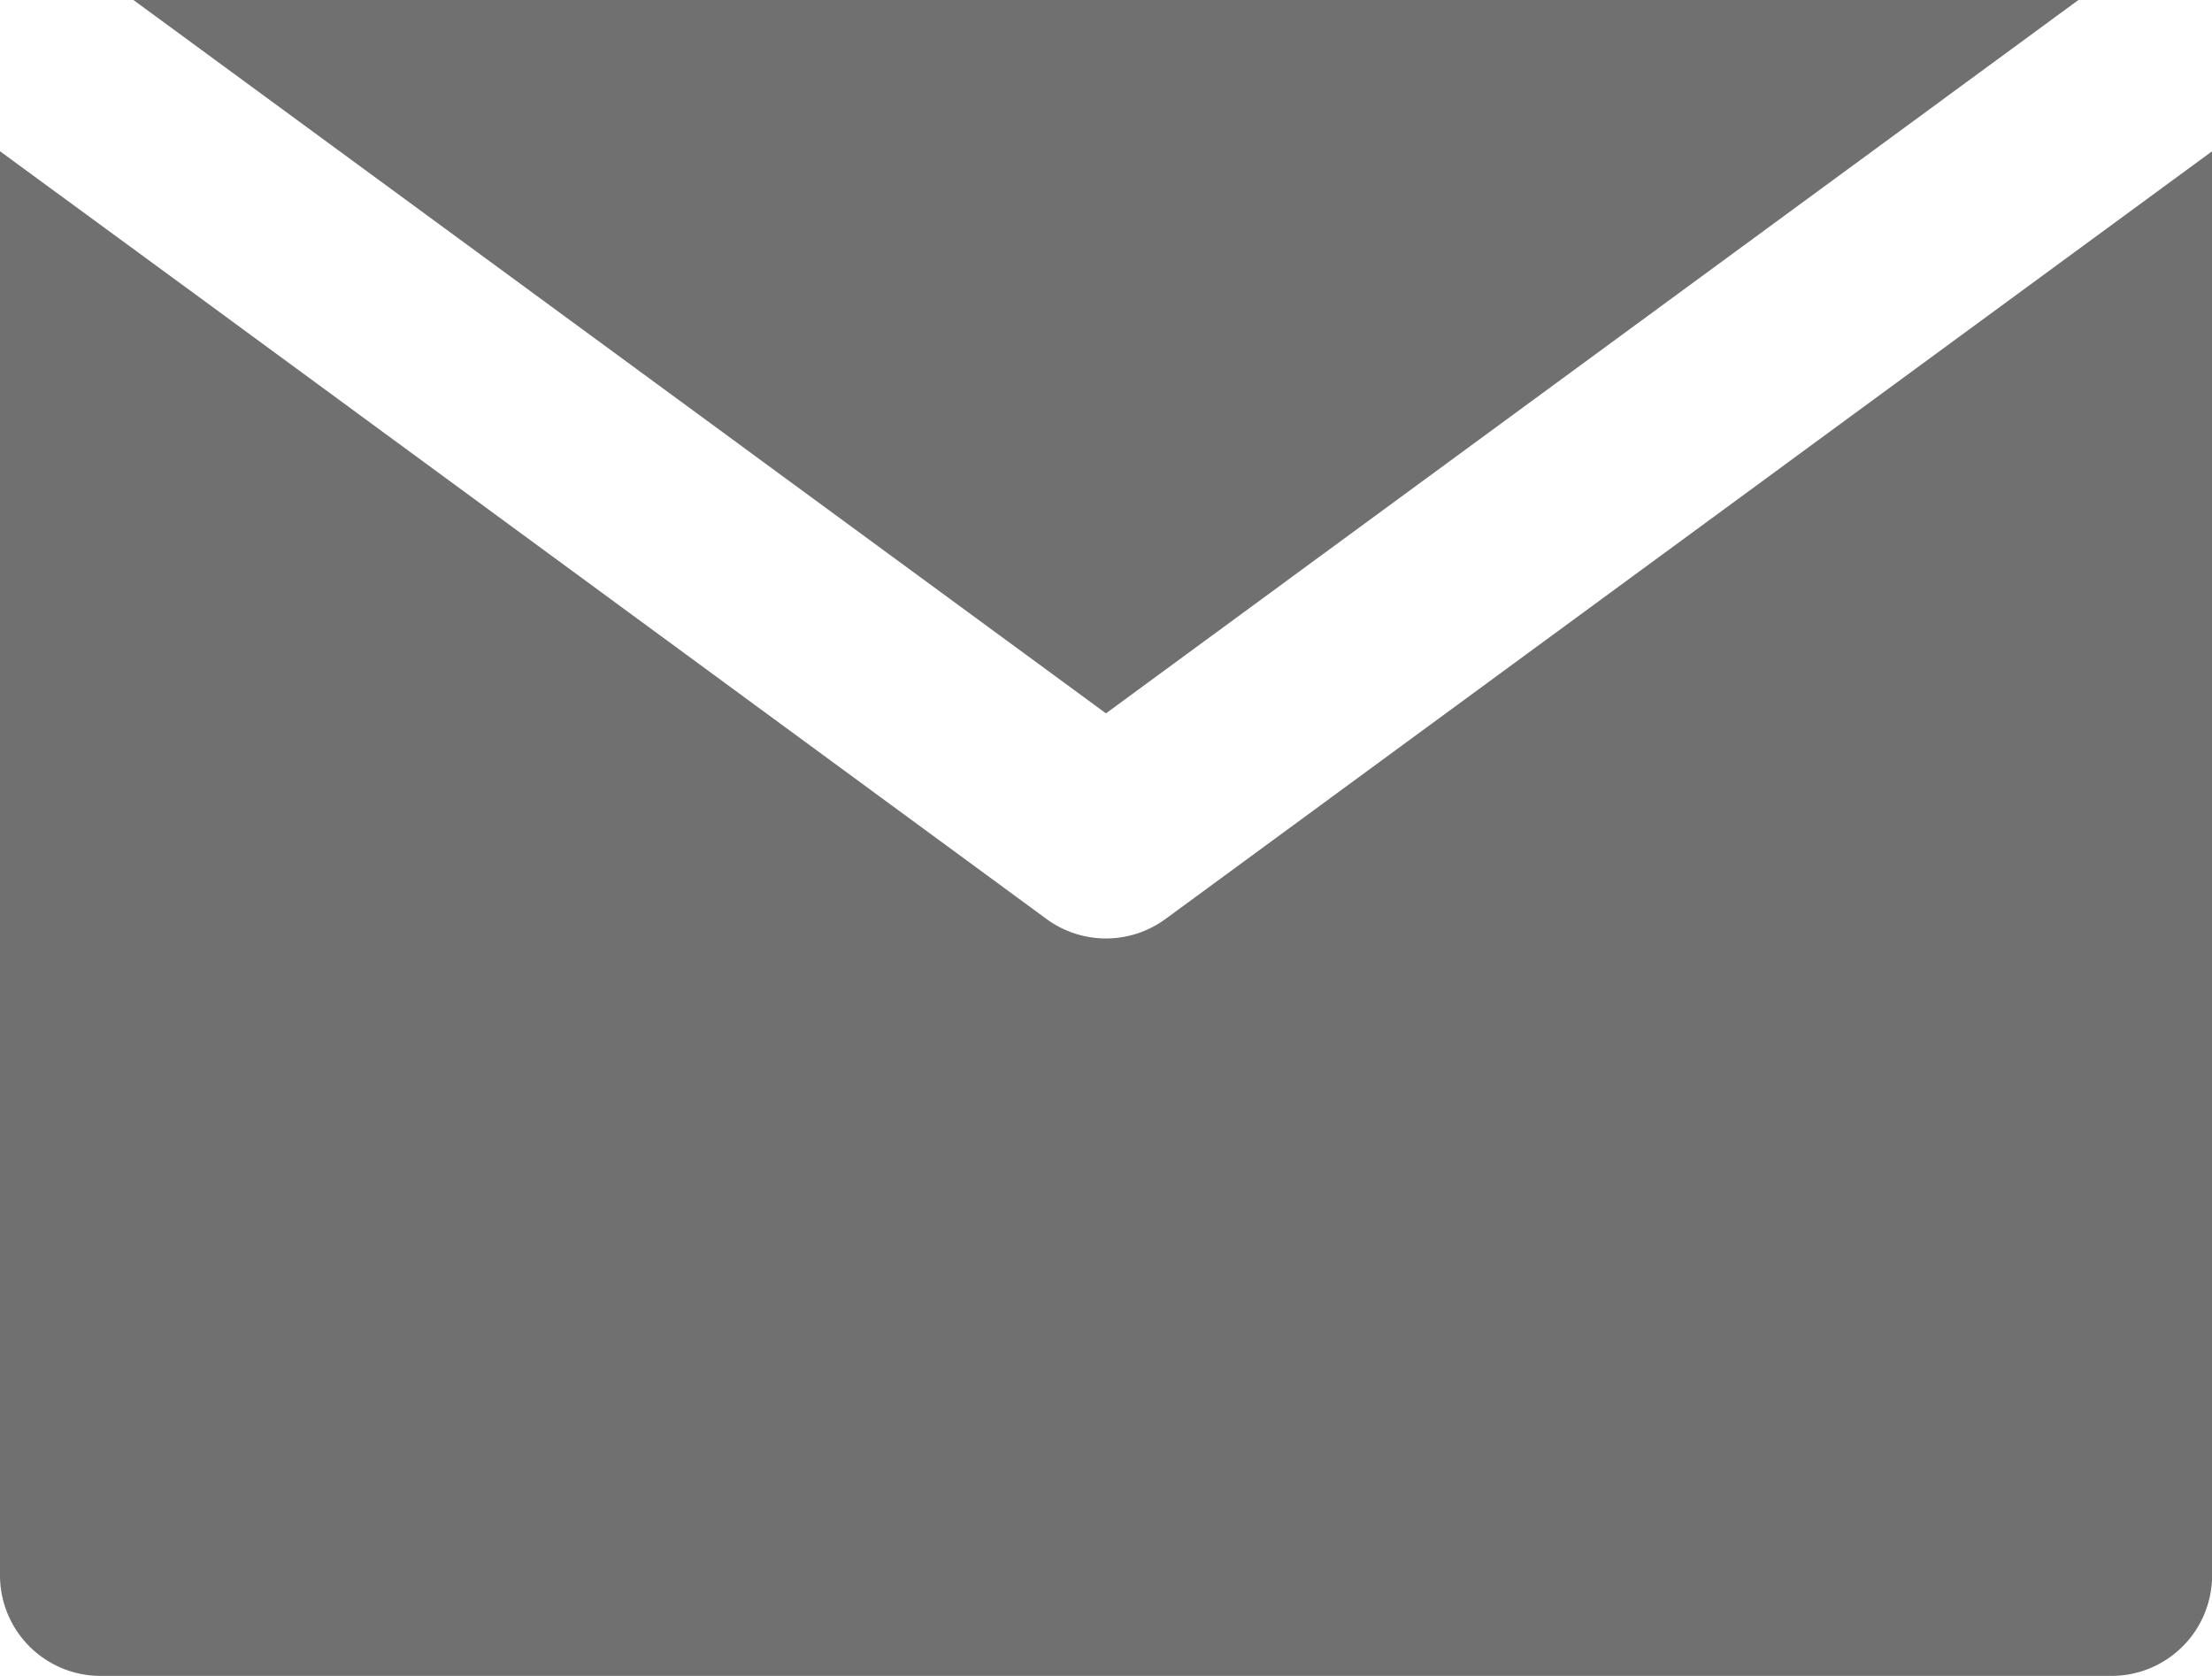
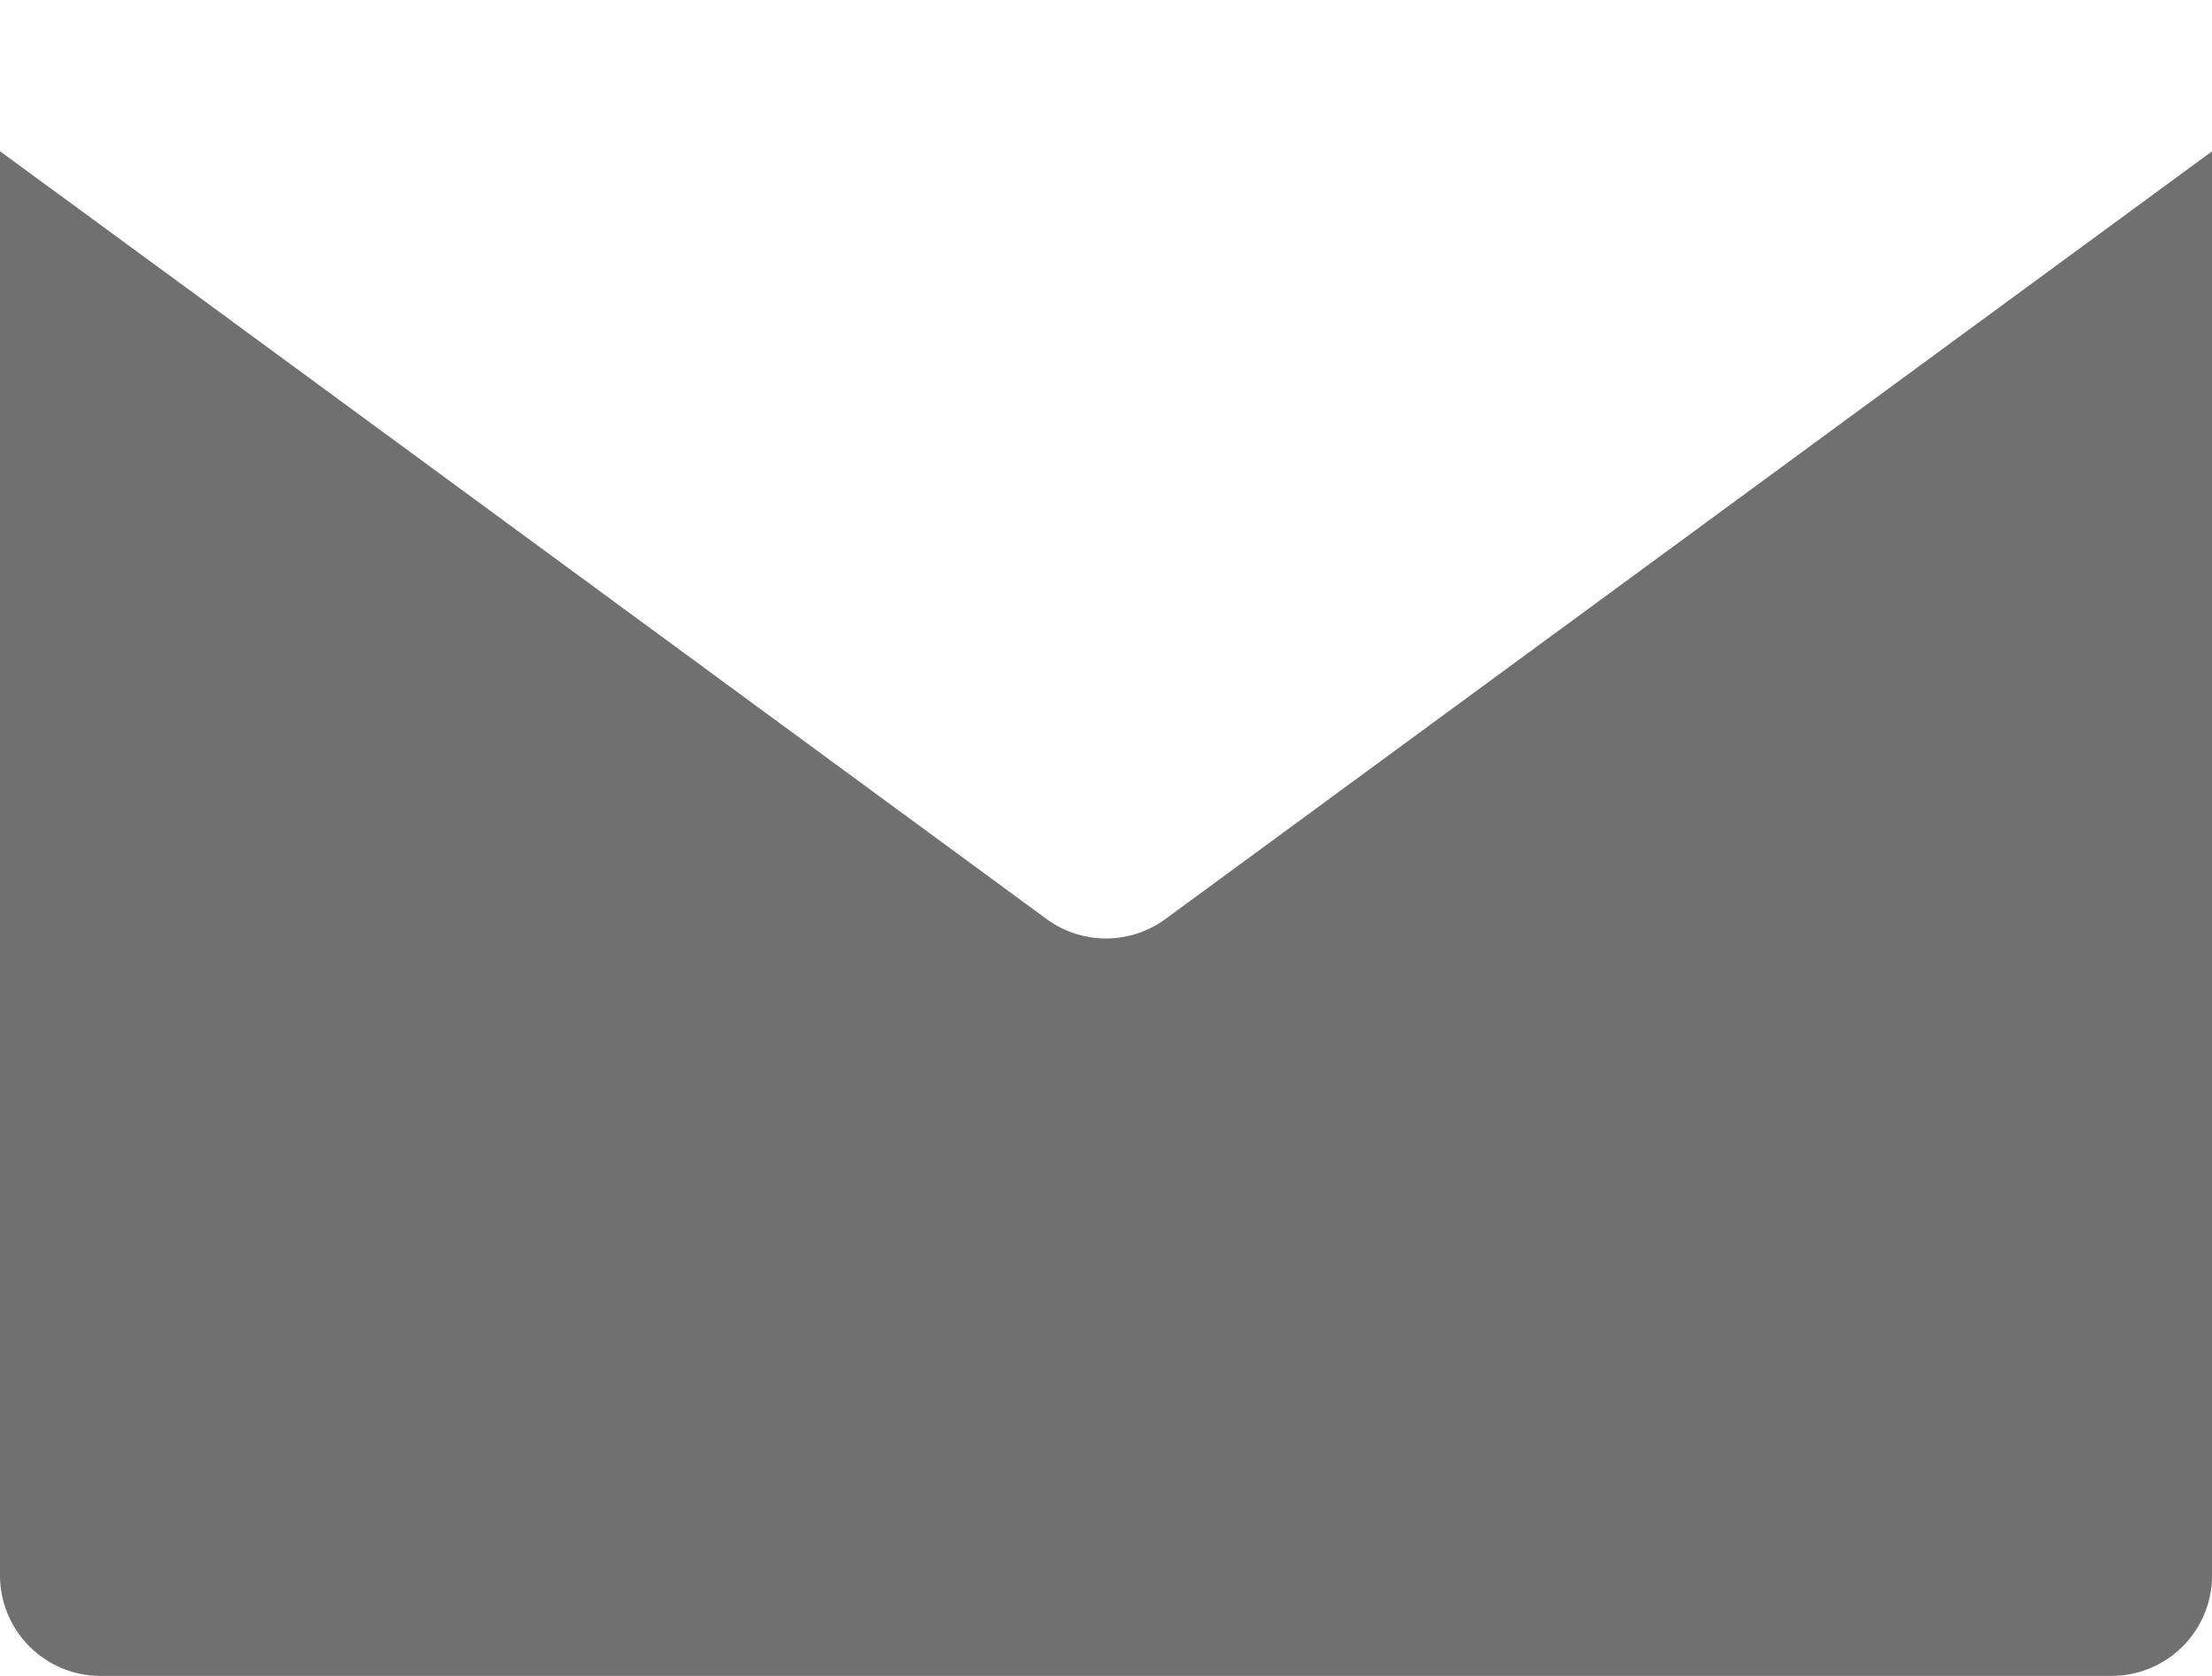
<svg xmlns="http://www.w3.org/2000/svg" id="mail_icon" width="21.749" height="16.477" viewBox="0 0 21.749 16.477">
  <path id="XMLID_350_" d="M11.459,70.148a.989.989,0,0,1-1.169,0l-8.313-6.1L0,62.6v14a.989.989,0,0,0,.989.989H20.761a.989.989,0,0,0,.989-.989v-14l-1.977,1.45Z" transform="translate(0 -61.113)" fill="#707070" />
-   <path id="XMLID_351_" d="M29.473,47.013,39.035,40H19.911Z" transform="translate(-18.599 -40)" fill="#707070" />
</svg>